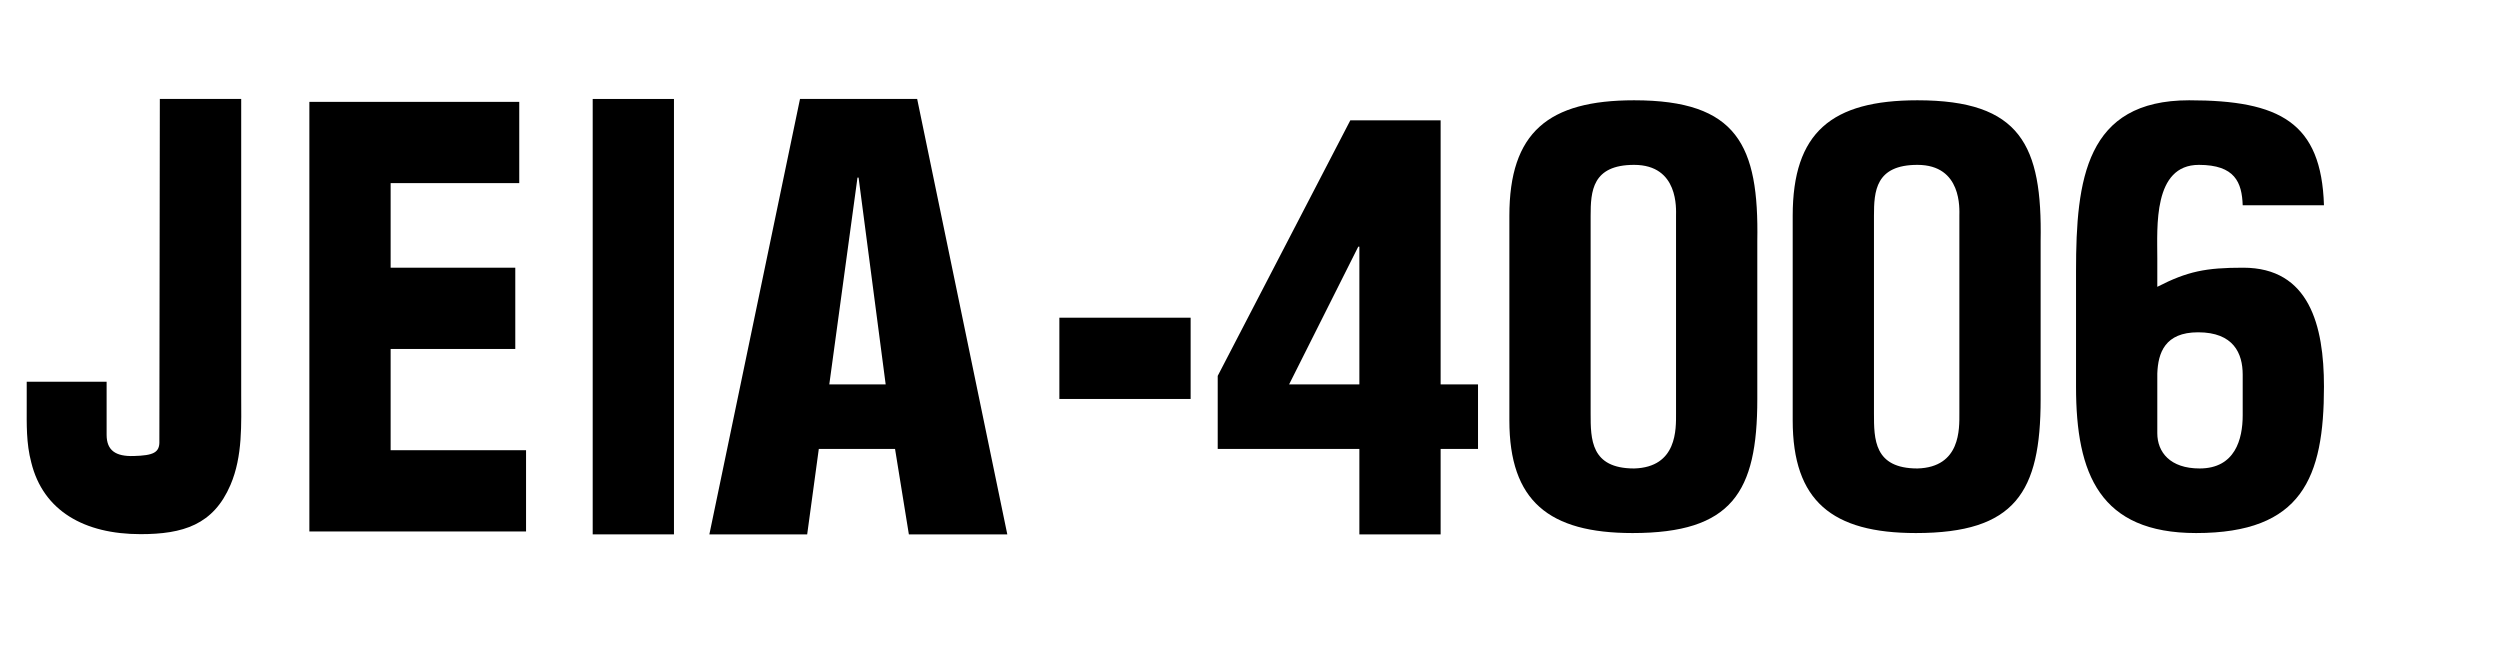
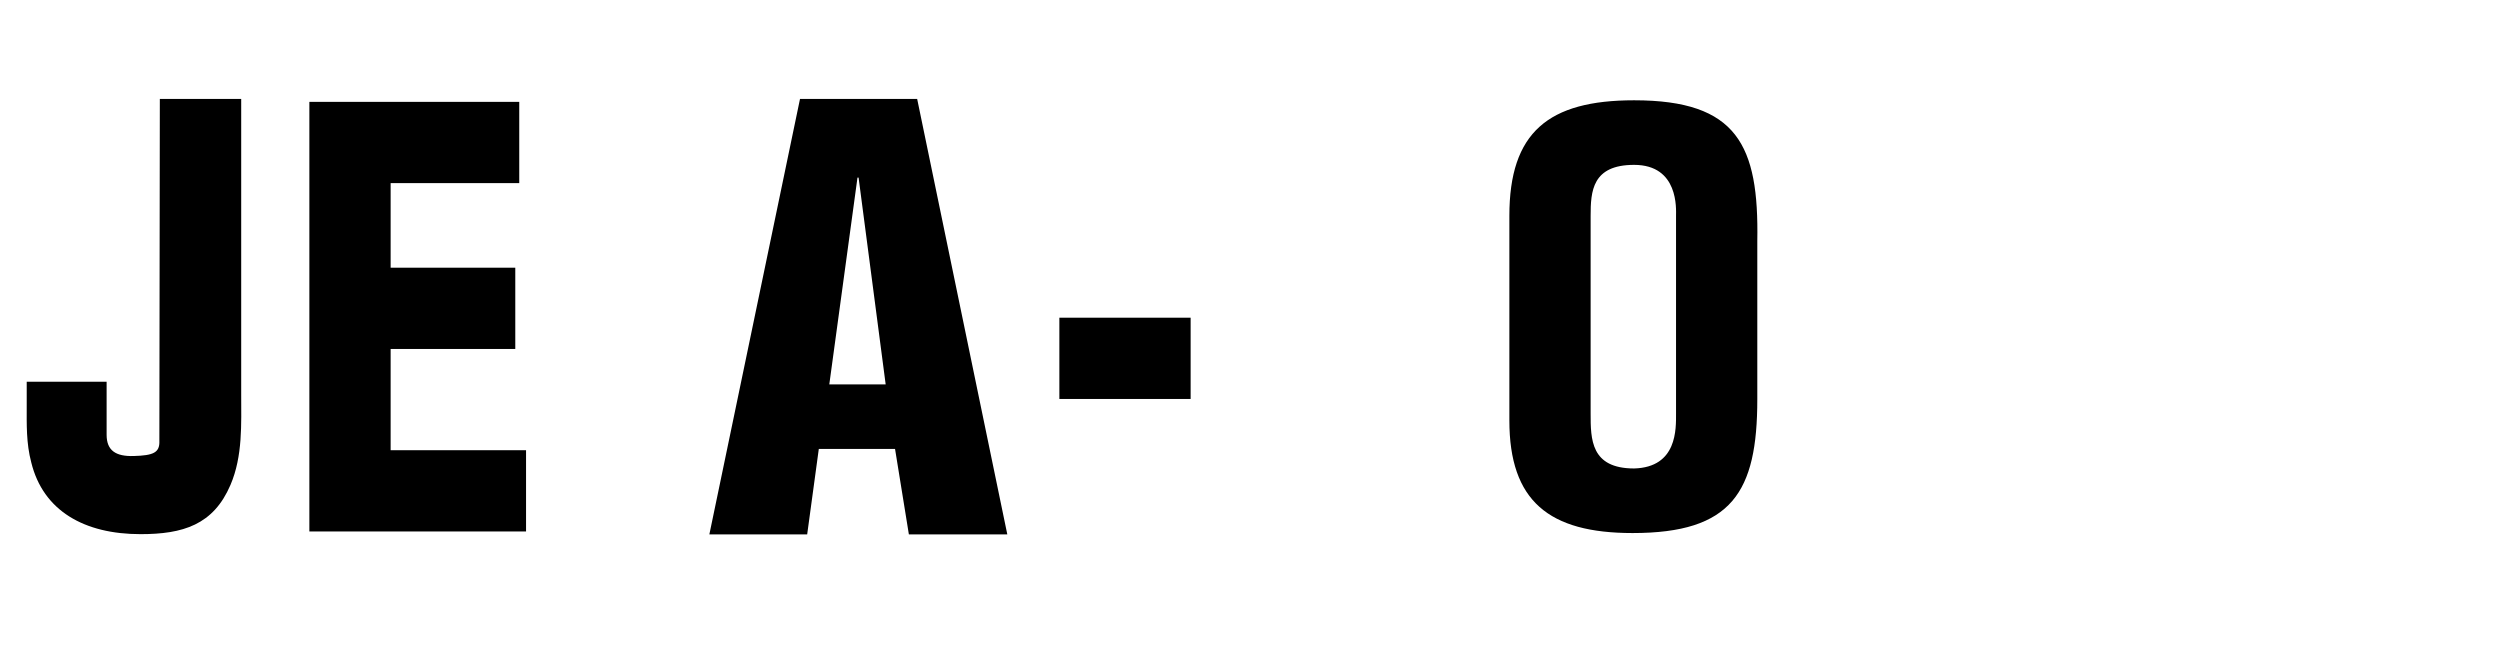
<svg xmlns="http://www.w3.org/2000/svg" id="%u914D%u5E03%u7528%u30B5%u30F3%u30D7%u30EB%u753B%u50CF_%u30B5%u30A4%u30C8%u30ED%u30B4.fw-%u30DA%u30FC%u30B8%201" viewBox="0 0 150 40" style="background-color:#ffffff00" version="1.1" xml:space="preserve" x="0px" y="0px" width="150px" height="40px">
  <g id="%u30EC%u30A4%u30E4%u30FC%201">
    <g>
      <path d="M 1.603 22.903 L 1.603 24.344 C 1.603 25.451 1.569 26.59 1.875 27.743 C 2.589 30.66 5.071 32.049 8.432 32.049 C 10.975 32.049 12.803 31.493 13.828 29.097 C 14.573 27.361 14.472 25.417 14.472 23.64 L 14.472 5.938 L 9.59 5.938 L 9.562 26.456 C 9.59 27.16 9.201 27.328 8.025 27.361 C 6.939 27.395 6.397 27.026 6.397 26.088 L 6.397 22.903 L 1.603 22.903 L 1.603 22.903 Z" fill="#000000" />
      <path d="M 31.563 31.888 L 31.563 27.013 L 23.438 27.013 L 23.438 20.938 L 30.917 20.938 L 30.917 16.062 L 23.438 16.062 L 23.438 10.987 L 31.155 10.987 L 31.155 6.112 L 18.562 6.112 L 18.562 31.888 L 31.563 31.888 L 31.563 31.888 Z" fill="#000000" />
-       <path d="M 40.438 32.062 L 40.438 5.938 L 35.562 5.938 L 35.562 32.062 L 40.438 32.062 L 40.438 32.062 Z" fill="#000000" />
      <path d="M 48.431 32.062 L 49.128 26.938 L 53.703 26.938 L 54.532 32.062 L 60.438 32.062 L 55.03 5.938 L 48 5.938 L 42.562 32.062 L 48.431 32.062 L 48.431 32.062 ZM 53.14 23.062 L 49.758 23.062 L 51.449 10.655 L 51.515 10.655 L 53.14 23.062 L 53.14 23.062 Z" fill="#000000" />
      <path d="M 71.438 23.938 L 71.438 19.062 L 63.562 19.062 L 63.562 23.938 L 71.438 23.938 L 71.438 23.938 Z" fill="#000000" />
-       <path d="M 77.347 23.062 L 81.495 14.801 L 81.562 14.801 L 81.562 23.062 L 77.347 23.062 L 77.347 23.062 ZM 73.063 26.938 L 81.562 26.938 L 81.562 32.062 L 86.438 32.062 L 86.438 26.938 L 88.681 26.938 L 88.681 23.062 L 86.438 23.062 L 86.438 7.22 L 81.019 7.22 L 73.063 22.553 L 73.063 26.938 L 73.063 26.938 Z" fill="#000000" />
      <path d="M 100.562 24.802 C 100.562 25.716 100.65 28.037 98.046 28.108 C 95.438 28.108 95.438 26.349 95.438 24.802 L 95.438 12.949 C 95.438 11.472 95.531 9.892 98.046 9.892 C 100.738 9.892 100.562 12.562 100.562 12.949 L 100.562 24.802 L 100.562 24.802 ZM 90.562 25.224 C 90.562 30.06 92.927 31.983 97.953 31.983 C 103.919 31.983 105.438 29.533 105.438 23.957 L 105.438 14.461 C 105.54 8.714 104.24 6.017 98.046 6.017 C 92.898 6.017 90.562 7.939 90.562 12.949 L 90.562 25.224 L 90.562 25.224 Z" fill="#000000" />
-       <path d="M 117.562 24.802 C 117.562 25.716 117.65 28.037 115.046 28.108 C 112.438 28.108 112.438 26.349 112.438 24.802 L 112.438 12.949 C 112.438 11.472 112.531 9.892 115.046 9.892 C 117.738 9.892 117.562 12.562 117.562 12.949 L 117.562 24.802 L 117.562 24.802 ZM 107.562 25.224 C 107.562 30.06 109.927 31.983 114.953 31.983 C 120.919 31.983 122.438 29.533 122.438 23.957 L 122.438 14.461 C 122.54 8.714 121.24 6.017 115.046 6.017 C 109.898 6.017 107.562 7.939 107.562 12.949 L 107.562 25.224 L 107.562 25.224 Z" fill="#000000" />
-       <path d="M 131.977 28.108 C 130.208 28.108 129.438 27.131 129.438 25.992 L 129.438 22.412 C 129.483 21.175 129.891 19.938 131.886 19.938 C 134.018 19.938 134.562 21.208 134.562 22.477 L 134.562 24.918 C 134.562 26.35 134.108 28.108 131.977 28.108 L 131.977 28.108 ZM 139.438 12.316 C 139.283 7.35 136.8 6.017 131.347 6.017 C 125.146 6.017 124.562 10.768 124.562 16.255 L 124.562 23.219 C 124.562 28.448 125.993 31.983 131.767 31.983 C 138.124 31.983 139.438 28.665 139.438 23.193 C 139.438 19.534 138.561 16.062 134.592 16.062 C 132.34 16.062 131.251 16.279 129.438 17.209 L 129.438 15.498 C 129.438 13.629 129.174 9.892 131.932 9.892 C 134.096 9.892 134.515 10.944 134.562 12.316 L 139.438 12.316 L 139.438 12.316 Z" fill="#000000" />
    </g>
  </g>
</svg>